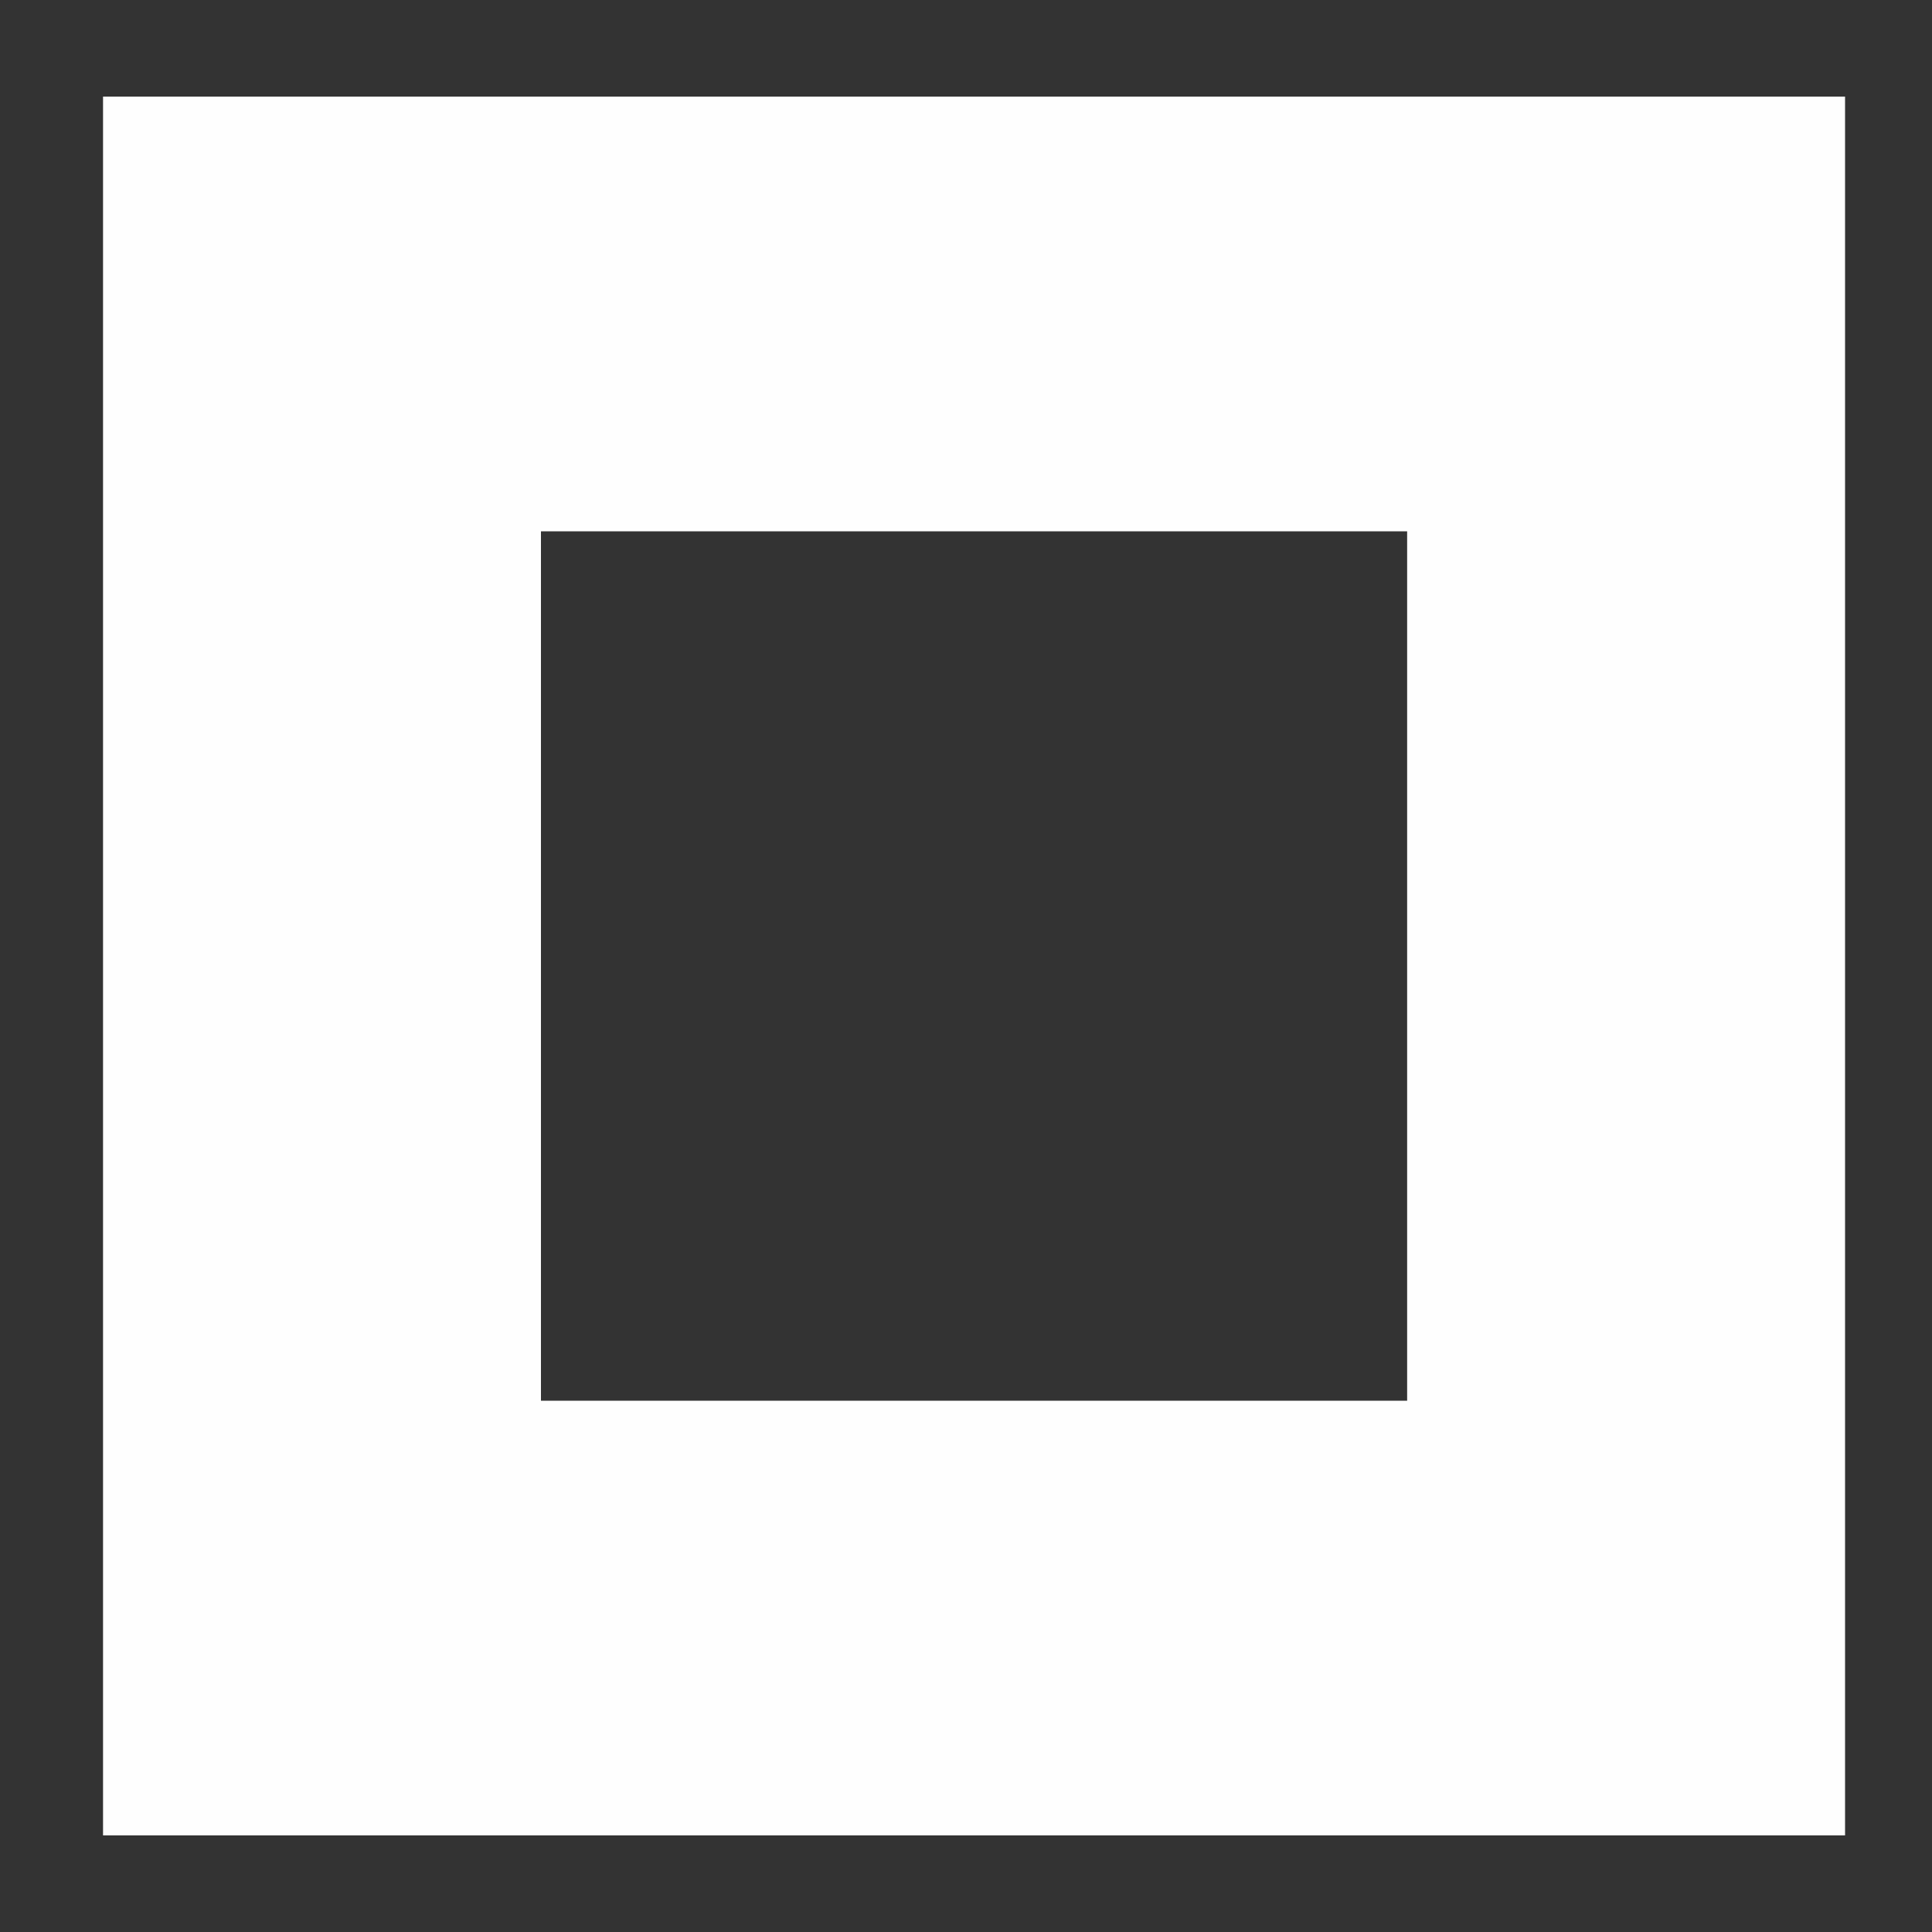
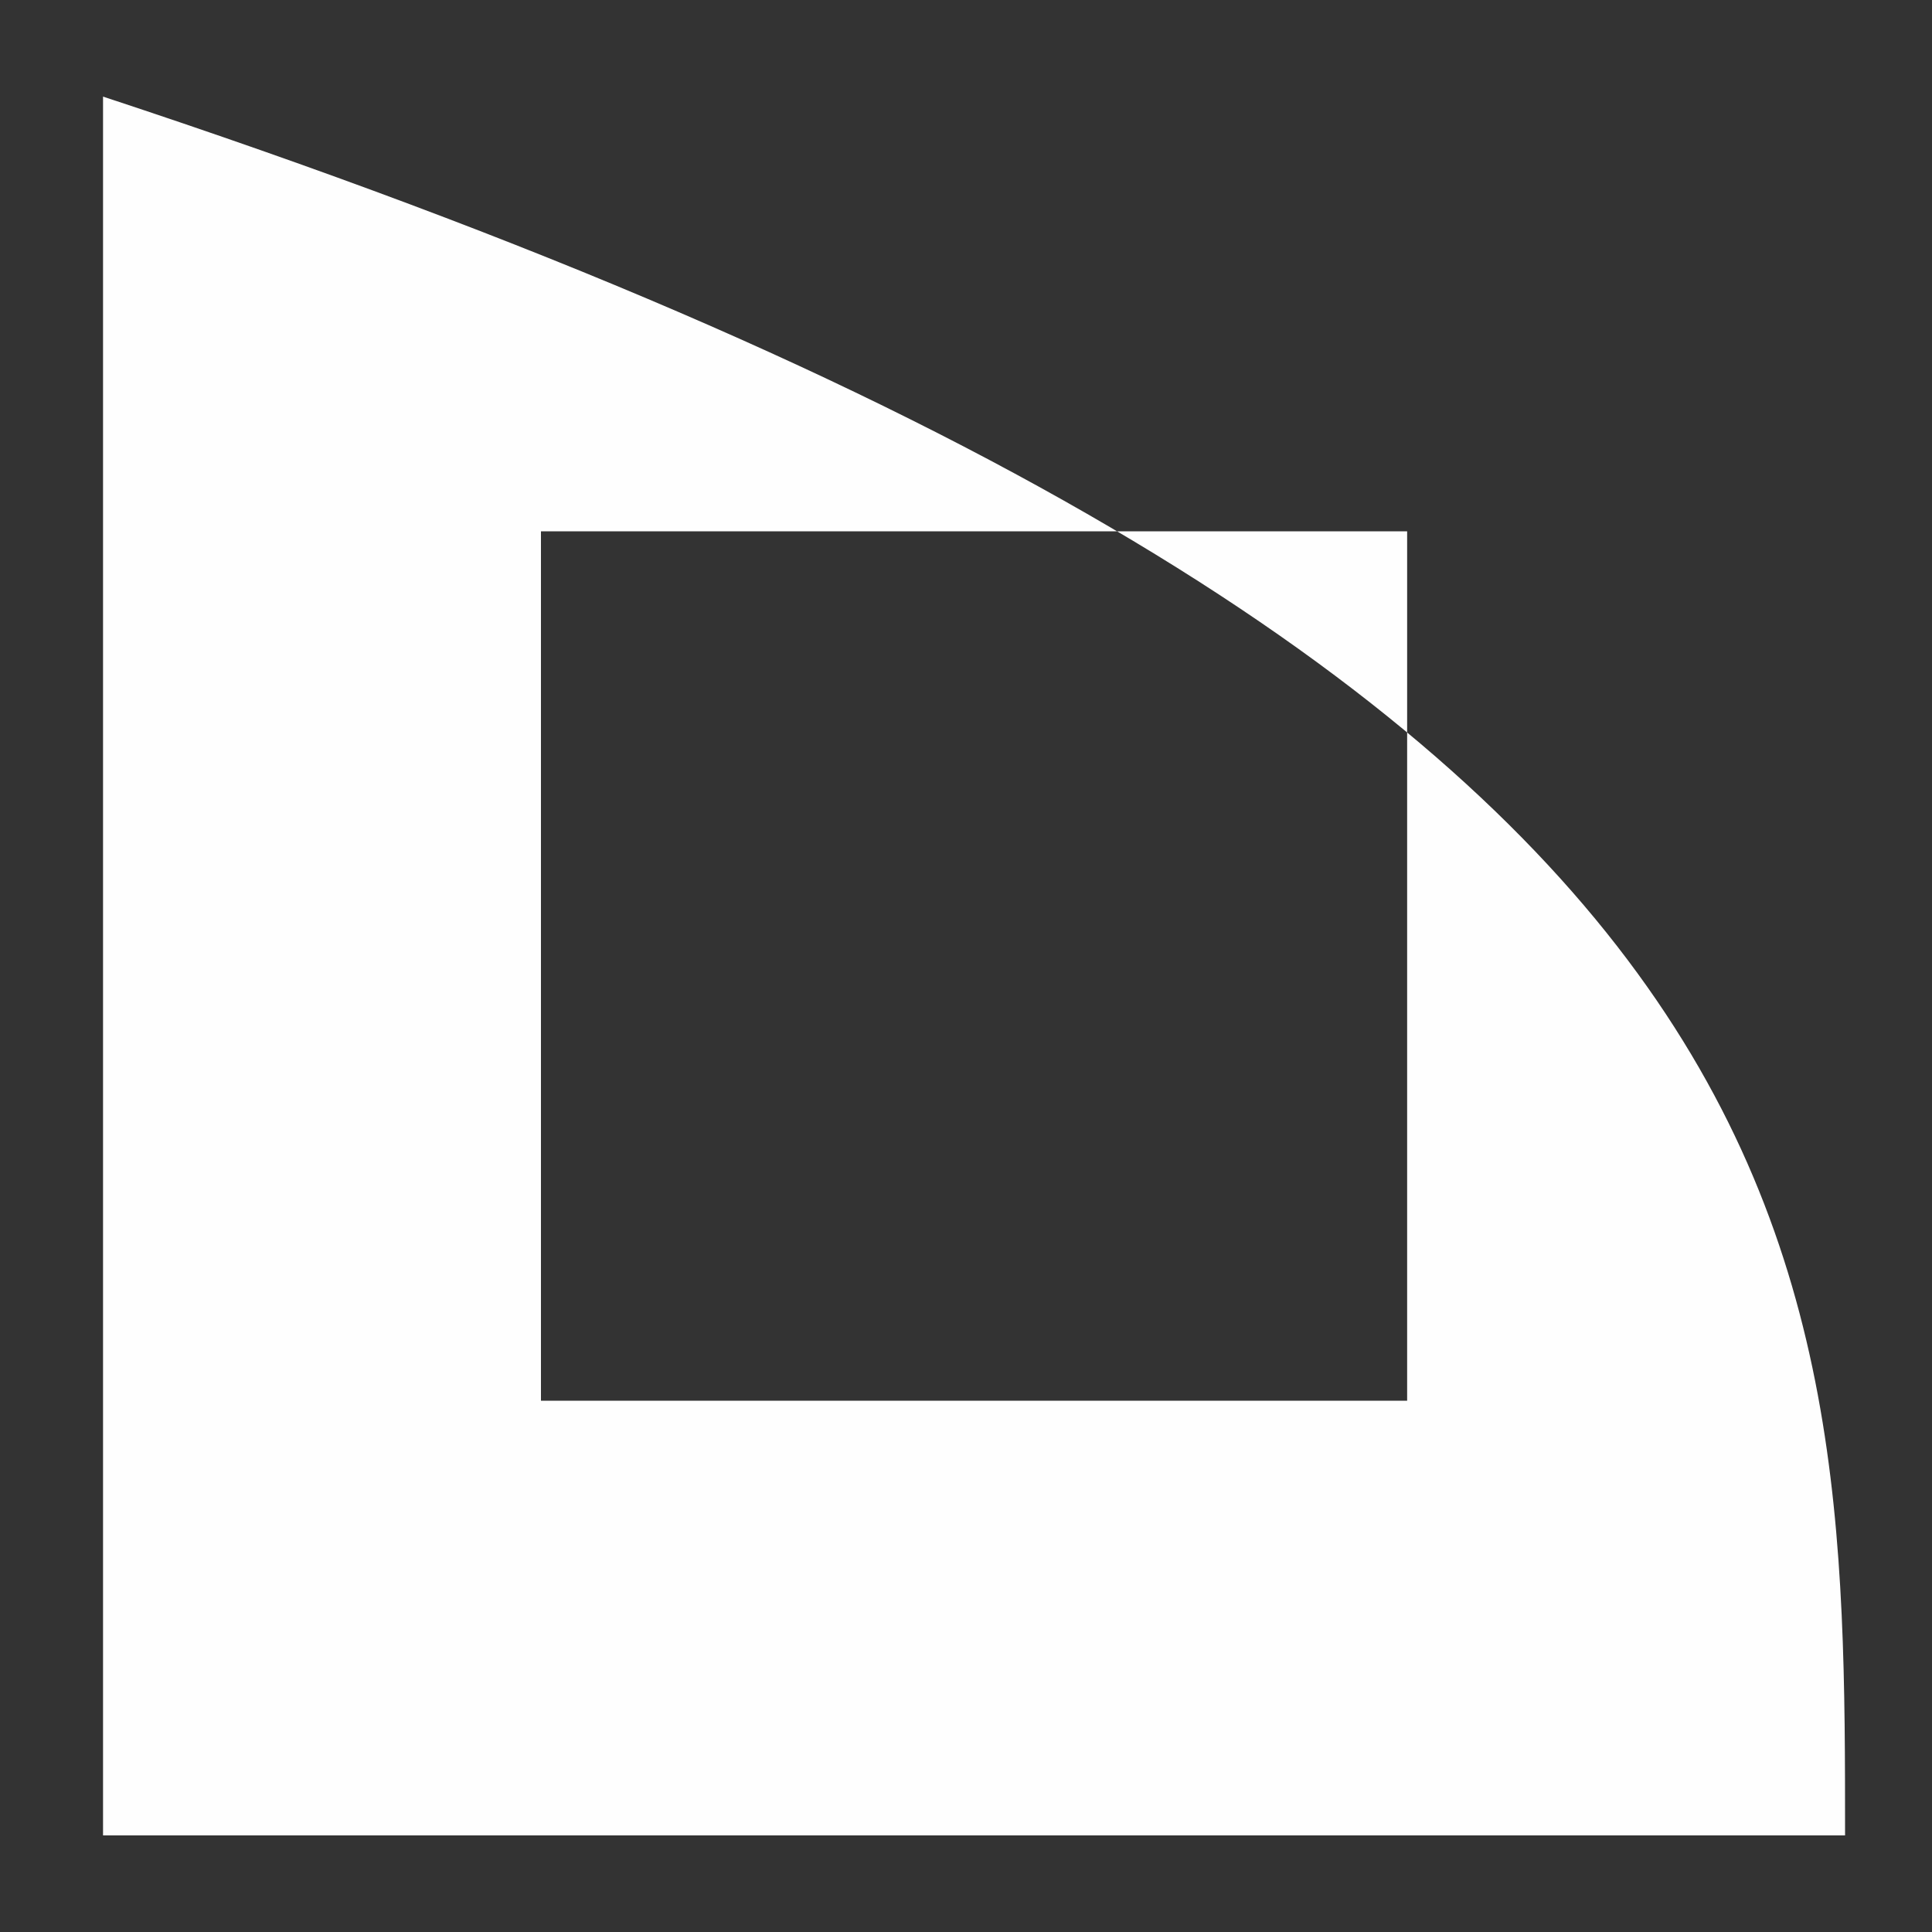
<svg xmlns="http://www.w3.org/2000/svg" version="1.1" width="600" height="600">
  <rect width="100%" height="100%" fill="#333333" stroke="none" />
-   <path d="M0 0 C178.53 0 357.06 0 541 0 C541 178.2 541 356.4 541 540 C362.47 540 183.94 540 0 540 C0 361.8 0 183.6 0 0 Z M136 135 C136 224.1 136 313.2 136 405 C224.77 405 313.54 405 405 405 C405 315.9 405 226.8 405 135 C316.23 135 227.46 135 136 135 Z " fill="#FEFEFE" transform="translate(32,30)" />
+   <path d="M0 0 C541 178.2 541 356.4 541 540 C362.47 540 183.94 540 0 540 C0 361.8 0 183.6 0 0 Z M136 135 C136 224.1 136 313.2 136 405 C224.77 405 313.54 405 405 405 C405 315.9 405 226.8 405 135 C316.23 135 227.46 135 136 135 Z " fill="#FEFEFE" transform="translate(32,30)" />
</svg>